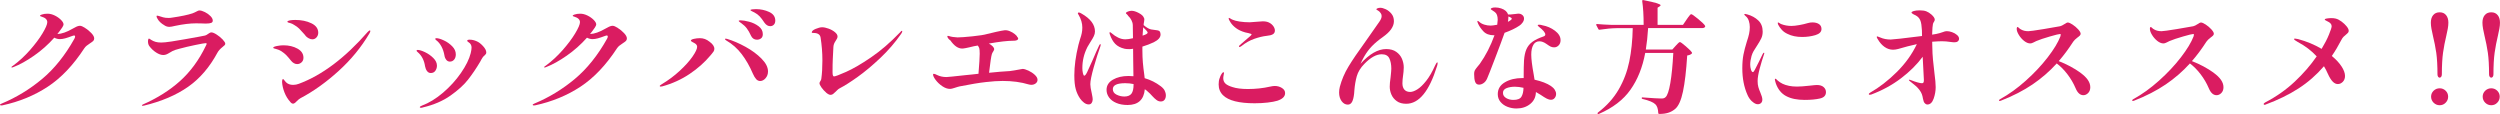
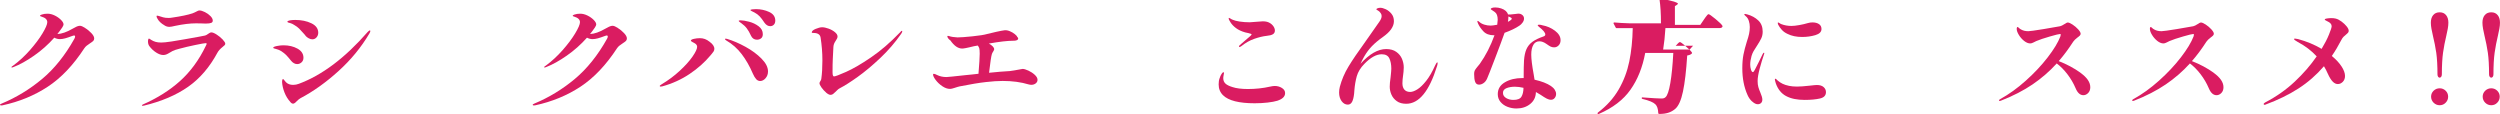
<svg xmlns="http://www.w3.org/2000/svg" viewBox="0 0 731.67 33.39">
  <defs>
    <style>.d{fill:#da1c61;}</style>
  </defs>
  <g id="a" />
  <g id="b">
    <g id="c">
      <g>
        <path class="d" d="M24.91,8.2c.69,.42,1.3,.93,1.84,1.5,.54,.58,.82,1.09,.82,1.54,0,.31-.1,.55-.28,.74-.19,.19-.51,.42-.96,.71-.4,.26-.73,.49-.97,.69-.25,.2-.48,.45-.69,.76-3.21,4.91-6.77,8.66-10.68,11.23-3.91,2.57-8.33,4.39-13.27,5.46l-.39,.03c-.21,0-.32-.07-.32-.21,0-.1,.17-.21,.5-.35,4.25-1.77,8.18-4.16,11.78-7.16,3.6-3,6.76-6.93,9.48-11.8,.14-.26,.21-.47,.21-.64,0-.21-.11-.32-.32-.32-.07,0-.21,.04-.42,.11-.87,.33-1.59,.57-2.16,.73-.57,.15-1.09,.23-1.56,.23-.54,0-1.09-.14-1.63-.42-1.79,2.01-3.78,3.77-5.95,5.28-2.17,1.51-4.16,2.61-5.95,3.3-.21,.1-.38,.14-.5,.14-.1,0-.14-.02-.14-.07,0-.07,.05-.15,.14-.23,.09-.08,.22-.17,.39-.27,1.7-1.25,3.32-2.75,4.86-4.48,1.53-1.74,2.77-3.38,3.7-4.93,.93-1.55,1.4-2.64,1.4-3.28,0-.76-.57-1.3-1.7-1.63-.28-.07-.42-.15-.42-.25,0-.12,.16-.24,.5-.35,.5-.17,1.06-.25,1.7-.25,.68,0,1.39,.18,2.11,.53s1.33,.79,1.83,1.29c.5,.51,.74,.95,.74,1.33,0,.19-.13,.48-.39,.89-.52,.75-.99,1.39-1.42,1.91,1.28-.05,2.76-.57,4.47-1.56,.12-.05,.33-.16,.64-.34,.31-.18,.59-.31,.83-.39,.25-.08,.48-.12,.69-.12,.33,0,.84,.21,1.52,.64Z" />
        <path class="d" d="M41.53,30.84c0-.07,.08-.15,.25-.25,4.25-1.87,7.9-4.16,10.93-6.89,3.03-2.73,5.55-6.16,7.53-10.29,.17-.33,.25-.53,.25-.6,0-.12-.1-.18-.28-.18-.31,0-1.32,.18-3.03,.53-1.71,.35-3.27,.72-4.66,1.1-.87,.21-1.55,.44-2.02,.67-.47,.24-.92,.5-1.35,.78-.45,.26-.91,.39-1.38,.39-.62,0-1.31-.24-2.07-.73-.77-.49-1.45-1.13-2.04-1.93-.24-.36-.35-.8-.35-1.35,0-.23,.03-.43,.09-.58s.12-.23,.2-.23c.05,0,.14,.05,.27,.14,.13,.1,.25,.18,.37,.25,.4,.26,.83,.45,1.28,.58,.45,.13,.99,.2,1.63,.2,.19,0,.59-.02,1.21-.07,.54-.02,2.47-.32,5.79-.9,3.32-.58,5.27-.94,5.86-1.08,.23-.05,.54-.21,.92-.5s.69-.42,.92-.42c.38,0,.9,.21,1.56,.64,.66,.43,1.25,.9,1.75,1.44s.76,.94,.76,1.22c0,.17-.06,.31-.18,.44-.12,.13-.32,.3-.6,.52-.71,.57-1.22,1.13-1.52,1.7-2.29,4.25-5.16,7.58-8.61,9.99-3.45,2.41-7.75,4.24-12.9,5.49l-.43,.03c-.09,0-.14-.03-.14-.1Zm6.66-23.39c-1.06-.59-1.81-1.32-2.23-2.2-.09-.19-.14-.35-.14-.5,0-.12,.06-.18,.18-.18,.1,0,.26,.04,.5,.11s.42,.13,.57,.18c.05,.02,.28,.1,.69,.21,.42,.12,.94,.18,1.58,.18,.33,0,.69-.03,1.06-.1,2.6-.38,4.57-.79,5.92-1.24,.45-.17,.89-.37,1.31-.6,.28-.17,.52-.25,.71-.25,.45,0,.99,.16,1.63,.48,.64,.32,1.18,.71,1.63,1.17s.67,.9,.67,1.33c0,.31-.15,.53-.46,.66s-.85,.2-1.63,.2c-.42,0-.79-.01-1.1-.04l-1.67-.03c-1.79,0-3.85,.25-6.16,.74-.76,.19-1.32,.29-1.7,.29-.47,0-.92-.13-1.35-.39Z" />
        <path class="d" d="M86.01,18.49c-.32-.18-.58-.41-.8-.69-.57-.71-1.04-1.26-1.42-1.65s-.87-.79-1.49-1.19c-.42-.26-.84-.44-1.26-.55-.41-.11-.68-.18-.8-.23-.19-.05-.28-.12-.28-.21,0-.19,.35-.35,1.06-.5s1.36-.21,1.95-.21c1.56,0,2.92,.32,4.09,.97,1.17,.65,1.75,1.54,1.75,2.68,0,.54-.18,.99-.55,1.33-.37,.34-.8,.52-1.29,.52-.33,0-.65-.09-.97-.27Zm-1.04,11.35c-.73-.8-1.31-1.74-1.72-2.8-.41-1.06-.64-2.07-.69-3.01,0-.59,.1-.89,.28-.89,.1,0,.21,.11,.35,.32s.31,.41,.5,.6c.52,.52,1.22,.78,2.09,.78,.59,0,1.16-.11,1.7-.32,6.8-2.53,13.51-7.58,20.13-15.16,.31-.31,.51-.46,.6-.46,.12,0,.18,.06,.18,.18,0,.14-.08,.37-.25,.67-2.39,4.06-5.42,7.75-9.09,11.07-3.67,3.32-7.38,5.96-11.11,7.92-.28,.14-.65,.44-1.1,.89-.42,.47-.78,.71-1.06,.71s-.56-.17-.82-.5Zm5.37-18.64c-.37-.21-.63-.41-.8-.6l-.46-.57c-.66-.75-1.18-1.31-1.54-1.67s-.84-.71-1.44-1.06c-.4-.26-.76-.43-1.08-.52-.32-.08-.52-.13-.59-.16-.21-.07-.32-.15-.32-.25,0-.19,.25-.32,.74-.41,.5-.08,1.02-.12,1.56-.12,1.79,0,3.37,.32,4.71,.97,1.35,.65,2.02,1.58,2.02,2.78,0,.52-.17,.97-.5,1.35-.33,.38-.74,.57-1.24,.57-.35,0-.71-.11-1.08-.32Z" />
-         <path class="d" d="M124.97,20.79c-.28-.39-.47-.85-.57-1.4-.26-1.75-.97-3.12-2.13-4.11-.24-.19-.35-.33-.35-.42,0-.16,.1-.25,.32-.25,.5,0,1.21,.22,2.13,.65,.92,.44,1.74,1.01,2.45,1.72,.71,.71,1.06,1.45,1.06,2.23,0,.54-.15,1.04-.46,1.49s-.75,.67-1.35,.67c-.45,0-.82-.2-1.1-.59Zm-2.09,10.54c0-.12,.2-.26,.6-.42,2.08-.78,4.13-2.04,6.17-3.77,2.03-1.74,3.78-3.65,5.24-5.76,1.46-2.1,2.42-4.04,2.87-5.81,.17-.71,.25-1.25,.25-1.63,0-.54-.18-.98-.53-1.31-.14-.12-.3-.24-.48-.37-.18-.13-.27-.23-.27-.3,0-.24,.24-.35,.71-.35,.68,0,1.37,.15,2.05,.46,.59,.23,1.21,.7,1.86,1.4s.97,1.33,.97,1.89c0,.17-.04,.31-.12,.44-.08,.13-.21,.27-.37,.41-.26,.21-.45,.41-.57,.6-.21,.31-.46,.73-.74,1.28-1.13,1.91-2.31,3.65-3.53,5.21-1.22,1.56-2.94,3.12-5.17,4.69-2.23,1.57-4.92,2.72-8.06,3.45-.16,.07-.35,.11-.57,.11s-.32-.07-.32-.21Zm7.72-13.85c-.29-.35-.46-.78-.53-1.27-.17-.97-.46-1.84-.87-2.6s-.9-1.36-1.47-1.79c-.05-.05-.12-.11-.21-.2-.1-.08-.14-.16-.14-.23,0-.14,.12-.21,.35-.21,.52,0,1.24,.21,2.16,.64,.92,.42,1.74,1,2.45,1.72,.71,.72,1.06,1.51,1.06,2.36,0,.64-.16,1.15-.48,1.54-.32,.39-.74,.59-1.26,.59-.42,0-.78-.18-1.06-.53Z" />
        <path class="d" d="M180.81,8.2c.69,.42,1.3,.93,1.84,1.5,.54,.58,.82,1.09,.82,1.54,0,.31-.1,.55-.28,.74-.19,.19-.51,.42-.96,.71-.4,.26-.73,.49-.97,.69-.25,.2-.48,.45-.69,.76-3.21,4.91-6.77,8.66-10.68,11.23-3.91,2.57-8.33,4.39-13.27,5.46l-.39,.03c-.21,0-.32-.07-.32-.21,0-.1,.17-.21,.5-.35,4.25-1.77,8.18-4.16,11.78-7.16,3.6-3,6.76-6.93,9.48-11.8,.14-.26,.21-.47,.21-.64,0-.21-.11-.32-.32-.32-.07,0-.21,.04-.42,.11-.87,.33-1.59,.57-2.16,.73-.57,.15-1.09,.23-1.56,.23-.54,0-1.09-.14-1.63-.42-1.79,2.01-3.78,3.77-5.95,5.28-2.17,1.51-4.16,2.61-5.95,3.3-.21,.1-.38,.14-.5,.14-.1,0-.14-.02-.14-.07,0-.07,.05-.15,.14-.23,.09-.08,.22-.17,.39-.27,1.7-1.25,3.32-2.75,4.86-4.48,1.53-1.74,2.77-3.38,3.7-4.93,.93-1.55,1.4-2.64,1.4-3.28,0-.76-.57-1.3-1.7-1.63-.28-.07-.42-.15-.42-.25,0-.12,.16-.24,.5-.35,.5-.17,1.06-.25,1.7-.25,.68,0,1.39,.18,2.11,.53s1.33,.79,1.83,1.29c.5,.51,.74,.95,.74,1.33,0,.19-.13,.48-.39,.89-.52,.75-.99,1.39-1.42,1.91,1.28-.05,2.76-.57,4.47-1.56,.12-.05,.33-.16,.64-.34,.31-.18,.59-.31,.83-.39,.25-.08,.48-.12,.69-.12,.33,0,.84,.21,1.52,.64Z" />
        <path class="d" d="M193.07,25.2c0-.12,.19-.3,.57-.53,1.94-1.16,3.7-2.47,5.3-3.95,1.59-1.47,2.84-2.86,3.74-4.16s1.35-2.26,1.35-2.87c0-.47-.32-.86-.96-1.17-.1-.05-.21-.1-.35-.18s-.27-.15-.37-.23c-.1-.08-.16-.15-.16-.19,0-.24,.3-.42,.89-.55s1.18-.2,1.77-.2c1.02,0,1.95,.34,2.8,1.03,.94,.68,1.42,1.38,1.42,2.09,0,.28-.08,.54-.23,.78-.15,.24-.32,.46-.51,.67-.19,.21-.33,.38-.42,.5-1.68,2.01-3.72,3.82-6.11,5.42s-5.05,2.81-7.95,3.61c-.24,.05-.4,.07-.5,.07-.17,0-.25-.05-.25-.14Zm28.22-2.06c-.34-.38-.65-.9-.94-1.56-.94-2.2-2.04-4.11-3.28-5.74-1.24-1.63-2.75-2.97-4.52-4-.24-.14-.36-.27-.36-.39,0-.1,.07-.14,.21-.14,.07,0,.2,.02,.39,.07,1.72,.52,3.52,1.29,5.39,2.32,1.87,1.03,3.43,2.18,4.69,3.46,1.26,1.27,1.9,2.53,1.9,3.75,0,.78-.24,1.44-.71,1.98-.47,.54-1,.82-1.59,.82-.45,0-.84-.19-1.19-.57Zm-1.51-12.72c-.38-.83-.78-1.52-1.2-2.09-.42-.57-.96-1.07-1.59-1.52-.14-.1-.31-.21-.5-.36-.19-.14-.29-.25-.29-.32,0-.12,.19-.18,.57-.18,.61,0,1.44,.14,2.48,.41,1.04,.27,1.97,.72,2.78,1.33,.82,.62,1.22,1.38,1.22,2.3,0,.57-.17,.98-.52,1.24-.34,.26-.74,.39-1.19,.39-.8,0-1.39-.4-1.77-1.2Zm3.97-3.75c-.54-.83-1.02-1.46-1.44-1.9s-.92-.81-1.51-1.12c-.17-.1-.4-.21-.71-.35-.31-.14-.46-.26-.46-.35s.17-.17,.52-.21c.34-.05,.7-.07,1.08-.07,1.39,0,2.69,.28,3.88,.83,1.19,.55,1.79,1.4,1.79,2.53,0,.52-.15,.92-.44,1.21s-.64,.42-1.04,.42c-.64,0-1.19-.33-1.67-.99Z" />
        <path class="d" d="M241.79,27.1c-.52-.44-.97-.94-1.36-1.49s-.59-.97-.59-1.26c0-.17,.08-.37,.25-.6s.26-.46,.28-.67c.21-1.49,.32-3.28,.32-5.39,0-2.27-.18-4.5-.53-6.7-.14-.9-.84-1.35-2.09-1.35-.14,0-.26,0-.35-.02-.09,0-.14-.05-.14-.12,0-.38,.38-.73,1.13-1.04,.76-.32,1.39-.48,1.91-.48s1.14,.13,1.86,.39c.72,.26,1.34,.6,1.86,1.03,.52,.42,.78,.85,.78,1.28,0,.21-.05,.42-.16,.62-.11,.2-.22,.4-.34,.58-.21,.31-.38,.6-.5,.89-.12,.28-.19,.6-.21,.96-.07,.87-.13,2.06-.18,3.54-.05,.94-.07,2.22-.07,3.83,0,.05,0,.19,.02,.44,0,.25,.05,.45,.12,.6,.07,.15,.17,.23,.28,.23,.36,0,1.54-.44,3.54-1.33,2.01-.89,4.43-2.29,7.26-4.22,2.84-1.93,5.68-4.38,8.54-7.35,.24-.31,.42-.46,.53-.46,.07,0,.11,.06,.11,.18,0,.17-.11,.4-.32,.71-1.77,2.55-3.82,4.92-6.13,7.1s-4.52,4.03-6.63,5.53c-2.1,1.5-3.83,2.59-5.17,3.28-.28,.14-.55,.33-.78,.57s-.38,.38-.42,.42c-.33,.33-.6,.57-.82,.73-.21,.15-.46,.23-.74,.23-.33,0-.76-.22-1.28-.65Z" />
        <path class="d" d="M300.99,20.67c.71,.33,1.33,.74,1.87,1.24,.53,.5,.79,.98,.79,1.45,0,.43-.18,.77-.53,1.05-.35,.27-.77,.41-1.24,.41-.26,0-.52-.03-.78-.1-2.27-.69-4.81-1.03-7.65-1.03-1.43,0-3.04,.11-4.86,.32-1.96,.21-4.54,.64-7.72,1.27-.33,.07-.85,.22-1.56,.46-.57,.19-.98,.28-1.24,.28-.76,0-1.52-.27-2.3-.8-.78-.53-1.42-1.14-1.93-1.82s-.76-1.22-.76-1.59c0-.14,.07-.21,.21-.21,.19,0,.51,.12,.96,.35,.81,.4,1.72,.6,2.76,.6,.33,0,2.22-.19,5.67-.57,.64-.07,1.27-.13,1.9-.19,.62-.06,1.22-.12,1.79-.2,.23-2.83,.36-4.79,.36-5.85,0-.83-.05-1.38-.14-1.67-.12-.28-.26-.53-.43-.74-.68,.1-1.52,.27-2.51,.53-.19,.05-.52,.12-.99,.21s-.83,.14-1.06,.14c-1.2,0-2.35-.79-3.44-2.37-.45-.31-.74-.65-.88-1.03-.05-.17-.02-.27,.07-.32h.07l.36,.07c.59,.21,1.4,.34,2.44,.39,.87,0,2.34-.11,4.41-.32,2.07-.21,3.48-.44,4.23-.67,.73-.19,1.63-.4,2.71-.64s1.88-.39,2.43-.46c.47-.05,.99,.04,1.54,.27s1.04,.51,1.46,.85c.43,.34,.66,.62,.71,.83,.19,.14,.28,.3,.28,.46,0,.12-.05,.24-.16,.35-.11,.12-.25,.19-.45,.21-.07,.07-.37,.1-.92,.1-1.61,0-3.96,.27-7.05,.82,1.04,.59,1.56,1.15,1.56,1.67,0,.14-.1,.35-.28,.64-.2,.28-.32,.54-.4,.78-.19,.57-.46,2.39-.82,5.46,2.58-.26,4.26-.4,5.03-.43,.57,0,1.39-.09,2.45-.28l1.16-.21c.62-.14,1.01-.21,1.17-.21,.43,0,1,.17,1.7,.5Z" />
-         <path class="d" d="M322.15,13.12c0,.07-.03,.22-.11,.46-.62,1.68-1.25,3.7-1.93,6.08-.67,2.37-1.01,4.03-1.01,4.98,0,.59,.14,1.48,.42,2.66,.19,.9,.28,1.48,.28,1.74,0,.42-.1,.78-.3,1.08-.21,.3-.49,.44-.87,.44-.47,0-.93-.17-1.38-.52s-.83-.74-1.14-1.19c-.57-.83-.99-1.74-1.27-2.75-.28-1-.42-2.36-.42-4.06,0-2.67,.4-5.64,1.21-8.93,.02-.07,.18-.61,.46-1.63,.24-.68,.41-1.28,.51-1.79,.11-.51,.16-1.05,.16-1.65,0-1.23-.37-2.47-1.1-3.72-.05-.07-.09-.14-.14-.21s-.07-.14-.07-.21,.03-.13,.09-.18,.11-.07,.16-.07c.21,0,.49,.1,.82,.32,2.62,1.49,3.94,3.23,3.94,5.24,0,.45-.11,.9-.32,1.35-.21,.45-.55,1.04-1.03,1.77-.47,.75-.76,1.23-.85,1.42-.52,1.04-.9,2.06-1.13,3.05-.24,.99-.36,2.04-.36,3.15,0,.5,.05,.99,.16,1.47,.11,.49,.24,.73,.41,.73,.21,0,.49-.34,.83-1.03,.34-.68,.88-1.87,1.61-3.54,.76-1.79,1.39-3.23,1.91-4.29,.09-.24,.21-.36,.35-.36,.07,0,.11,.06,.11,.18Zm18.69,13.39c.25,.47,.37,.94,.37,1.42s-.12,.92-.37,1.26-.62,.51-1.12,.51c-.45,0-.86-.15-1.25-.44s-.76-.64-1.12-1.03c-.35-.39-.62-.67-.78-.83-.36-.35-.71-.67-1.06-.96l-.46-.32c-.28,3.07-1.96,4.61-5.03,4.61-1.27,0-2.38-.2-3.31-.6-.94-.4-1.65-.94-2.13-1.61s-.73-1.41-.73-2.21c0-1.27,.62-2.27,1.86-2.99s2.76-1.08,4.56-1.08c.35,0,.84,.02,1.45,.07,0-.83-.02-2.44-.07-4.85l-.03-3.19c-.36,.07-.72,.11-1.1,.11-.64,0-1.1-.04-1.38-.11-1.18-.28-2.1-.76-2.75-1.43-.65-.67-1.17-1.6-1.58-2.78-.07-.28-.1-.41-.1-.39,0-.17,.04-.25,.14-.25,.07,0,.17,.05,.3,.16,.13,.11,.23,.18,.3,.23,.52,.47,1.12,.87,1.81,1.2,.68,.33,1.37,.5,2.06,.5,.59,0,1.35-.1,2.27-.32l-.03-1.95c0-1.02,0-1.66-.03-1.91-.02-.5-.16-.98-.41-1.45-.24-.47-.54-.85-.86-1.14-.07-.05-.14-.14-.21-.28-.12-.16-.26-.31-.42-.42-.07-.07-.11-.14-.11-.21,0-.14,.19-.29,.55-.44s.74-.23,1.11-.23c.59,0,1.29,.21,2.09,.64,.81,.43,1.29,.86,1.46,1.31,.12,.14,.18,.34,.18,.6,0,.14-.02,.34-.07,.59-.05,.25-.08,.45-.11,.62l-.03,.42c.28,.26,.62,.51,1.01,.76,.39,.25,.77,.42,1.15,.51,.31,.07,.72,.13,1.24,.18,.47,.05,.82,.11,1.03,.2,.21,.08,.37,.28,.46,.58,.05,.24,.07,.42,.07,.53,0,.85-.66,1.61-1.99,2.27-.99,.47-2.1,.9-3.33,1.27v1.06c0,1.35,.05,2.55,.14,3.61s.23,2.27,.42,3.61l.11,.96c1.72,.5,3.28,1.28,4.68,2.34,.54,.4,.94,.84,1.19,1.31Zm-9.09-1.91c-.73-.16-1.54-.25-2.41-.25-2.43,0-3.65,.58-3.65,1.74,0,.71,.36,1.25,1.08,1.61s1.48,.55,2.29,.55c.97,0,1.66-.28,2.08-.83,.41-.55,.62-1.44,.62-2.64v-.18Zm2.72-15.27c0,.21-.02,.58-.07,1.1,.99-.31,1.49-.6,1.49-.89,0-.12-.14-.34-.42-.65-.28-.32-.58-.62-.89-.9l-.11,1.35Z" />
        <path class="d" d="M357.97,27.9c-.87-.85-1.31-1.91-1.31-3.19,0-.71,.09-1.31,.28-1.81,.17-.52,.36-.94,.59-1.28,.22-.33,.4-.5,.51-.5s.18,.1,.18,.28c0,.1-.03,.31-.11,.64-.07,.33-.1,.62-.1,.85,0,.64,.21,1.16,.63,1.56,.42,.4,1.11,.74,2.06,1.03,1.13,.38,2.65,.57,4.54,.57,2.24,0,4.41-.23,6.52-.71,.52-.12,.96-.18,1.31-.18,.78,0,1.48,.19,2.1,.58,.63,.39,.94,.89,.94,1.51,0,.99-.76,1.74-2.27,2.23-.68,.21-1.62,.39-2.82,.53-1.19,.14-2.46,.21-3.81,.21-4.58,0-7.67-.78-9.25-2.34Zm4.64-14.28c0-.12,.07-.25,.21-.39,.26-.26,.82-.74,1.67-1.45,1.2-.97,1.81-1.54,1.81-1.7,0-.07-.07-.13-.21-.18-.14-.05-.28-.09-.41-.12-.13-.03-.23-.06-.3-.09-.28-.05-.6-.12-.96-.21-1.09-.31-1.98-.73-2.7-1.27-.71-.54-1.24-1.1-1.59-1.67-.36-.54-.53-.92-.53-1.14,0-.12,.02-.18,.07-.18,.04,0,.15,.05,.32,.14,.28,.19,.54,.33,.78,.42,.44,.21,1.13,.39,2.05,.53,.92,.14,1.9,.21,2.94,.21,.38,0,1.02-.05,1.91-.14,.89-.09,1.53-.14,1.91-.14,.47,0,.89,.05,1.24,.14,.66,.19,1.21,.53,1.65,1.03,.43,.5,.65,1.01,.65,1.52s-.2,.86-.6,1.1c-.41,.24-1.01,.39-1.81,.46-1.09,.12-2.29,.41-3.61,.87-1.32,.46-2.59,1.17-3.79,2.14-.23,.16-.42,.25-.53,.25s-.18-.05-.18-.14Z" />
        <path class="d" d="M420.73,18.54c0,.28-.06,.58-.18,.88-2.27,7.3-5.27,10.95-9,10.95-1.11,0-2.03-.25-2.74-.76-.72-.51-1.25-1.15-1.58-1.91-.33-.77-.5-1.54-.5-2.32,0-.69,.08-1.61,.25-2.76,.14-1.28,.21-2.11,.21-2.52,0-1.2-.19-2.21-.57-3.01-.38-.8-1.12-1.21-2.23-1.21-1.58,0-3.28,.94-5.1,2.83-1.11,1.14-1.84,2.33-2.2,3.58-.35,1.25-.59,2.63-.71,4.15,0,.24-.02,.54-.07,.92-.12,1.14-.33,1.96-.62,2.48-.3,.52-.7,.78-1.23,.78-.71,0-1.31-.34-1.81-1.01-.49-.67-.74-1.52-.74-2.53,0-.54,.07-1.1,.21-1.67,.55-2.06,1.38-4.02,2.52-5.9,1.13-1.88,2.76-4.28,4.89-7.21,1.21-1.68,2.45-3.45,3.72-5.31,.05-.07,.18-.27,.41-.58,.22-.32,.4-.62,.52-.9,.12-.28,.18-.56,.18-.82,0-.31-.09-.59-.28-.85-.26-.38-.54-.64-.83-.78-.29-.14-.44-.25-.44-.32,0-.12,.12-.22,.37-.32s.52-.14,.83-.14c.41,0,.92,.14,1.54,.42s1.18,.72,1.67,1.31,.73,1.32,.73,2.2c0,1.54-1.04,3.05-3.12,4.54-1.34,.94-2.45,1.87-3.31,2.76-.86,.9-1.61,1.9-2.25,3.01-.36,.62-.72,1.34-1.1,2.16,2.6-2.88,5.1-4.32,7.51-4.32,1.21,0,2.19,.27,2.96,.82,.77,.54,1.32,1.22,1.67,2.04,.34,.82,.52,1.65,.52,2.5,0,.43-.02,.86-.07,1.31-.05,.45-.08,.76-.11,.92-.14,.94-.21,1.76-.21,2.44,0,.8,.2,1.42,.59,1.86,.39,.44,.95,.66,1.68,.66,.59,0,1.29-.25,2.11-.76s1.67-1.34,2.59-2.5c.91-1.15,1.76-2.63,2.57-4.43,.28-.64,.51-.96,.67-.96,.07,0,.11,.1,.11,.29Z" />
        <path class="d" d="M440.35,9.58c-.63,1.79-1.58,4.32-2.82,7.56-1.24,3.25-2.01,5.21-2.32,5.9-.26,.57-.61,1-1.04,1.29-.44,.3-.87,.44-1.29,.44-.57,0-.95-.27-1.15-.82-.2-.54-.3-1.31-.3-2.3,0-.42,.06-.76,.18-1.01,.12-.25,.36-.58,.71-1.01l.78-.95c1.72-2.43,3.15-5.22,4.29-8.36h-.18c-1.32,0-2.35-.38-3.07-1.15-.72-.77-1.25-1.54-1.58-2.32-.12-.28-.18-.48-.18-.6,0-.09,.03-.14,.1-.14,.1,0,.26,.11,.5,.32,.36,.33,.83,.59,1.44,.78,.6,.19,1.22,.28,1.86,.28,.33,0,.97-.08,1.91-.25,.09-.66,.14-1.15,.14-1.45,0-1.11-.28-1.87-.85-2.27-.24-.19-.5-.37-.78-.53-.28-.16-.42-.28-.42-.35,0-.12,.12-.22,.37-.32,.25-.09,.57-.14,.98-.14,.57,0,1.13,.1,1.7,.28,1.08,.36,1.76,.95,2.02,1.77h.78l1.35-.14c.4-.07,.68-.1,.85-.1,.45,0,.82,.1,1.1,.32,.4,.26,.6,.64,.6,1.14,0,.38-.14,.76-.42,1.15-.28,.39-.59,.69-.92,.9-1.11,.76-2.55,1.45-4.33,2.09Zm8.42,3.54c-.42,.69-.62,1.64-.62,2.87s.23,3.18,.71,5.77l.25,1.56c2.08,.47,3.67,1.09,4.78,1.84,.5,.33,.87,.7,1.14,1.12,.26,.41,.39,.82,.39,1.22,0,.45-.14,.84-.42,1.19-.28,.34-.63,.51-1.06,.51s-.83-.12-1.28-.35-1.04-.6-1.77-1.1c-.62-.38-1.08-.65-1.38-.82-.02,1.46-.59,2.63-1.68,3.51s-2.44,1.31-4.02,1.31c-.9,0-1.76-.16-2.6-.48s-1.52-.8-2.06-1.44c-.53-.64-.8-1.39-.8-2.27,0-1.51,.7-2.67,2.11-3.49,1.4-.82,3.09-1.22,5.05-1.22h.42c0-2.36,.03-4.07,.1-5.14,.1-1.35,.33-2.45,.71-3.31,.38-.86,.96-1.58,1.75-2.16,.79-.58,1.87-1.1,3.24-1.57,.35-.12,.53-.31,.53-.57,0-.54-.63-1.3-1.88-2.27-.05-.05-.12-.12-.21-.21-.09-.09-.14-.16-.14-.21,0-.12,.14-.18,.43-.18,.3,0,.63,.06,.99,.18,1.32,.24,2.53,.76,3.63,1.58,1.09,.82,1.65,1.74,1.65,2.78,0,.61-.19,1.12-.55,1.5-.37,.39-.81,.59-1.33,.59-.38,0-.71-.07-1.01-.21-.3-.14-.7-.4-1.23-.78-.73-.52-1.42-.78-2.06-.78-.78,0-1.38,.34-1.79,1.03Zm-3.51,15.2c.39-.61,.6-1.49,.62-2.62-.92-.21-1.76-.32-2.51-.32-.94,0-1.77,.14-2.46,.42-.7,.28-1.04,.74-1.04,1.38s.31,1.14,.92,1.51c.62,.37,1.32,.55,2.13,.55,1.18,0,1.97-.31,2.35-.92Zm-3.81-23.21c0,.4-.04,.83-.14,1.27l.42-.21c.47-.26,.71-.5,.71-.71,0-.16-.18-.32-.53-.46l-.46-.18v.28Z" />
-         <path class="d" d="M490.42,13.4c.14-.14,.35-.36,.62-.65,.27-.3,.48-.44,.62-.44,.19,0,.76,.42,1.72,1.24,.96,.83,1.55,1.43,1.79,1.81,.07,.12,.05,.24-.07,.35-.28,.26-.72,.44-1.31,.53-.28,4.49-.7,8.01-1.24,10.56s-1.3,4.24-2.27,5.07c-.62,.52-1.29,.9-2.04,1.13-.74,.24-1.62,.35-2.64,.35-.19,0-.28-.1-.28-.28-.05-1.2-.33-2.06-.85-2.55-.59-.59-1.85-1.11-3.76-1.56-.17-.02-.24-.12-.24-.28,0-.05,.02-.09,.07-.14,.05-.05,.12-.06,.21-.03,2.81,.21,4.6,.32,5.39,.32,.33,0,.58-.02,.76-.07,.18-.05,.36-.15,.55-.32,.54-.47,1.01-1.85,1.4-4.13s.68-5.21,.87-8.81h-8.22c-.78,4.21-2.22,7.79-4.31,10.75-2.09,2.97-5.18,5.33-9.26,7.1-.17,.07-.28,.05-.36-.07-.07-.14-.03-.26,.11-.35,2.57-1.96,4.59-4.21,6.06-6.75s2.5-5.27,3.1-8.18c.6-2.92,.94-6.17,1.01-9.76h-4.64c-1.51,.02-3.2,.18-5.07,.46h-.11c-.09,0-.18-.06-.24-.18l-.61-1.17s-.03-.07-.03-.14c0-.12,.08-.18,.25-.18,1.3,.12,2.74,.2,4.32,.25h9.32v-.07c0-2.69-.14-5-.42-6.91,0-.23,.1-.33,.32-.28,1.91,.38,3.24,.69,3.97,.92,.73,.24,1.1,.44,1.1,.6,0,.07-.1,.18-.28,.32l-.61,.39V7.27h7.44l1.06-1.56c.09-.14,.25-.36,.46-.66,.21-.3,.39-.52,.53-.67,.14-.15,.26-.23,.36-.23,.21,0,.88,.47,2.02,1.4,1.13,.94,1.81,1.59,2.02,1.97,.07,.12,.07,.24,0,.35-.14,.24-.44,.35-.89,.35h-15.77c-.14,2.29-.37,4.38-.67,6.27h7.76l.99-1.1Z" />
+         <path class="d" d="M490.42,13.4c.14-.14,.35-.36,.62-.65,.27-.3,.48-.44,.62-.44,.19,0,.76,.42,1.72,1.24,.96,.83,1.55,1.43,1.79,1.81,.07,.12,.05,.24-.07,.35-.28,.26-.72,.44-1.31,.53-.28,4.49-.7,8.01-1.24,10.56s-1.3,4.24-2.27,5.07c-.62,.52-1.29,.9-2.04,1.13-.74,.24-1.62,.35-2.64,.35-.19,0-.28-.1-.28-.28-.05-1.2-.33-2.06-.85-2.55-.59-.59-1.85-1.11-3.76-1.56-.17-.02-.24-.12-.24-.28,0-.05,.02-.09,.07-.14,.05-.05,.12-.06,.21-.03,2.81,.21,4.6,.32,5.39,.32,.33,0,.58-.02,.76-.07,.18-.05,.36-.15,.55-.32,.54-.47,1.01-1.85,1.4-4.13s.68-5.21,.87-8.81h-8.22c-.78,4.21-2.22,7.79-4.31,10.75-2.09,2.97-5.18,5.33-9.26,7.1-.17,.07-.28,.05-.36-.07-.07-.14-.03-.26,.11-.35,2.57-1.96,4.59-4.21,6.06-6.75s2.5-5.27,3.1-8.18c.6-2.92,.94-6.17,1.01-9.76h-4.64h-.11c-.09,0-.18-.06-.24-.18l-.61-1.17s-.03-.07-.03-.14c0-.12,.08-.18,.25-.18,1.3,.12,2.74,.2,4.32,.25h9.32v-.07c0-2.69-.14-5-.42-6.91,0-.23,.1-.33,.32-.28,1.91,.38,3.24,.69,3.97,.92,.73,.24,1.1,.44,1.1,.6,0,.07-.1,.18-.28,.32l-.61,.39V7.27h7.44l1.06-1.56c.09-.14,.25-.36,.46-.66,.21-.3,.39-.52,.53-.67,.14-.15,.26-.23,.36-.23,.21,0,.88,.47,2.02,1.4,1.13,.94,1.81,1.59,2.02,1.97,.07,.12,.07,.24,0,.35-.14,.24-.44,.35-.89,.35h-15.77c-.14,2.29-.37,4.38-.67,6.27h7.76l.99-1.1Z" />
        <path class="d" d="M512.8,29.72c-.58-.53-1.04-1.18-1.36-1.93-1.02-2.27-1.52-4.87-1.52-7.8,0-1.54,.11-2.86,.33-3.99s.55-2.38,.98-3.77c.31-.9,.53-1.67,.67-2.32s.21-1.32,.21-2c0-.62-.09-1.21-.28-1.79-.19-.58-.48-1.04-.88-1.36-.07-.07-.17-.16-.28-.27s-.18-.2-.18-.27c0-.05,.03-.08,.09-.1,.06-.02,.12-.04,.2-.04,.07,0,.27,.05,.6,.14,1.27,.35,2.34,.94,3.21,1.76,.86,.81,1.29,1.91,1.29,3.28,0,.73-.14,1.39-.42,1.98s-.71,1.32-1.28,2.2c-.4,.59-.72,1.1-.97,1.54s-.44,.9-.59,1.4c-.26,.92-.39,1.76-.39,2.52,0,.54,.08,1.04,.23,1.51,.16,.46,.34,.69,.55,.69,.09,0,.19-.07,.28-.2s.2-.3,.32-.52c.38-.73,.79-1.54,1.23-2.43,.43-.89,.77-1.58,1.01-2.07,.07-.14,.14-.25,.21-.34,.07-.08,.13-.12,.18-.12,.07,0,.11,.05,.11,.14s-.03,.24-.11,.43c-.42,1.23-.84,2.6-1.24,4.11s-.6,2.72-.6,3.62c0,.66,.07,1.25,.21,1.75s.36,1.09,.64,1.75c.14,.33,.26,.67,.37,1.01s.16,.65,.16,.94c0,.42-.13,.75-.39,.99-.26,.24-.58,.35-.96,.35-.49,0-1.04-.27-1.61-.8Zm9.94-1.6c-1.39-.74-2.4-1.98-3.01-3.7-.19-.62-.28-1-.28-1.17,0-.14,.04-.21,.14-.21s.21,.07,.34,.2c.13,.13,.23,.23,.3,.3,.47,.4,.96,.73,1.46,.97,.49,.25,1.13,.45,1.91,.62,.68,.14,1.46,.21,2.34,.21s2.17-.09,3.82-.28c.99-.12,1.66-.18,1.99-.18,.85,0,1.5,.2,1.96,.6,.46,.4,.69,.9,.69,1.49,0,.97-.59,1.59-1.77,1.86s-2.67,.41-4.46,.41c-2.22,0-4.03-.37-5.42-1.12Zm.43-18.19c-.69-.31-1.25-.71-1.7-1.21-.45-.5-.79-.98-1.03-1.45-.1-.21-.14-.39-.14-.53,0-.12,.03-.18,.11-.18,.04,0,.16,.06,.35,.18,.19,.12,.34,.21,.46,.28,.97,.38,1.99,.57,3.05,.57,.62,0,1.39-.08,2.32-.25,.93-.16,1.79-.37,2.57-.6,.4-.12,.84-.18,1.31-.18,.78,0,1.41,.17,1.9,.5,.48,.33,.72,.8,.72,1.42,0,.85-.6,1.45-1.81,1.81-1.2,.35-2.49,.53-3.86,.53-1.65,0-3.07-.3-4.25-.89Z" />
-         <path class="d" d="M571.32,9.42c.57,.2,1.04,.47,1.44,.82,.39,.34,.59,.7,.59,1.08,0,.31-.11,.56-.34,.76s-.54,.3-.94,.3c-.33,0-.73-.03-1.2-.1-.9-.14-1.75-.21-2.55-.21-.62,0-1.56,.05-2.83,.14l.03,1.31c.02,1.49,.09,2.81,.2,3.95s.25,2.49,.44,4.02c.23,1.7,.35,3.04,.35,4,0,1.14-.2,2.27-.6,3.4-.41,1.14-1.02,1.7-1.85,1.7-.23,0-.45-.1-.63-.28-.19-.17-.33-.35-.41-.57s-.16-.5-.23-.85c-.07-.47-.18-.91-.32-1.31-.14-.4-.39-.84-.75-1.31-.28-.38-.62-.74-1.03-1.1-.4-.36-.79-.67-1.17-.96l-.57-.46c-.19-.12-.28-.24-.28-.35,0-.05,.04-.07,.11-.07,.14,0,.32,.05,.53,.14,.64,.26,1.26,.47,1.86,.64,.6,.17,1.04,.25,1.33,.25,.21,0,.36-.07,.44-.21s.12-.39,.12-.74l-.35-6.8c-1.68,2.27-3.8,4.38-6.38,6.33-2.57,1.95-5.47,3.53-8.68,4.73-.19,.05-.33,.07-.43,.07-.19,0-.28-.06-.28-.18,0-.14,.14-.3,.42-.46,2.65-1.51,5.23-3.51,7.74-5.99,2.51-2.48,4.48-5.21,5.9-8.19-1.82,.4-3.65,.87-5.49,1.42-.52,.14-1.02,.21-1.49,.21-.87,0-1.69-.27-2.45-.8s-1.41-1.26-1.95-2.18c-.23-.35-.36-.6-.36-.74,0-.12,.06-.18,.18-.18,.07,0,.35,.11,.85,.32,.9,.4,1.92,.6,3.08,.6,.62,0,3.66-.34,9.14-1.03v-.29c0-1.04-.03-1.76-.1-2.16-.07-1.27-.31-2.17-.71-2.69-.16-.24-.37-.44-.6-.62-.23-.18-.59-.37-1.06-.58-.4-.21-.6-.39-.6-.53,0-.17,.22-.31,.65-.44,.44-.13,1.01-.2,1.72-.2,.81,0,1.46,.09,1.95,.28,.5,.19,1.02,.52,1.56,.99,.61,.57,.92,1.05,.92,1.45,0,.19-.07,.39-.21,.6-.17,.24-.27,.46-.32,.67-.04,.21-.09,.57-.14,1.06-.07,.85-.1,1.54-.1,2.06l1.24-.21c.68-.14,1.31-.32,1.88-.53,.45-.19,.84-.28,1.17-.28,.47,0,.99,.1,1.56,.3Z" />
        <path class="d" d="M608.9,21.32c1.9,1.36,2.86,2.76,2.86,4.2,0,.71-.21,1.27-.62,1.7-.42,.42-.88,.64-1.4,.64-.95,0-1.7-.67-2.27-2.02-.63-1.49-1.45-2.87-2.43-4.15-.98-1.27-2.01-2.31-3.1-3.12-2.08,2.29-4.43,4.34-7.07,6.13-2.64,1.79-5.74,3.39-9.3,4.78-.12,.05-.22,.07-.32,.07-.14,0-.21-.06-.21-.18s.13-.25,.39-.39c2.5-1.37,4.99-3.16,7.46-5.37,2.47-2.21,4.61-4.49,6.42-6.84,1.81-2.35,3.04-4.39,3.7-6.11,.07-.26,.11-.44,.11-.53,0-.12-.07-.18-.21-.18-.31,0-1.3,.24-2.99,.73s-3.01,.93-3.95,1.33c-.21,.1-.5,.24-.85,.42-.36,.19-.66,.28-.92,.28-.59,0-1.19-.25-1.81-.74-.62-.5-1.13-1.08-1.54-1.76-.41-.67-.62-1.26-.62-1.75,0-.17,.02-.3,.07-.41,.05-.11,.11-.16,.18-.16,.07,0,.2,.09,.39,.28,.19,.19,.4,.34,.64,.46,.57,.33,1.27,.5,2.12,.5,.47,0,1.97-.21,4.48-.62,2.51-.42,4.12-.69,4.8-.83,.33-.07,.77-.28,1.31-.64,.45-.31,.76-.46,.92-.46,.33,0,.8,.2,1.42,.6,.62,.4,1.16,.87,1.65,1.4,.48,.53,.73,.96,.73,1.29,0,.19-.08,.37-.23,.53-.16,.17-.39,.35-.69,.57-.59,.45-1,.85-1.24,1.21-1.44,2.22-2.86,4.12-4.25,5.7,2.36,.92,4.49,2.06,6.39,3.42Z" />
        <path class="d" d="M647.88,21.32c1.9,1.36,2.86,2.76,2.86,4.2,0,.71-.21,1.27-.62,1.7-.42,.42-.88,.64-1.4,.64-.95,0-1.7-.67-2.27-2.02-.63-1.49-1.45-2.87-2.43-4.15-.98-1.27-2.01-2.31-3.1-3.12-2.08,2.29-4.43,4.34-7.07,6.13-2.64,1.79-5.74,3.39-9.3,4.78-.12,.05-.22,.07-.32,.07-.14,0-.21-.06-.21-.18s.13-.25,.39-.39c2.5-1.37,4.99-3.16,7.46-5.37,2.47-2.21,4.61-4.49,6.42-6.84,1.81-2.35,3.04-4.39,3.7-6.11,.07-.26,.11-.44,.11-.53,0-.12-.07-.18-.21-.18-.31,0-1.3,.24-2.99,.73s-3.01,.93-3.95,1.33c-.21,.1-.5,.24-.85,.42-.36,.19-.66,.28-.92,.28-.59,0-1.19-.25-1.81-.74-.62-.5-1.13-1.08-1.54-1.76-.41-.67-.62-1.26-.62-1.75,0-.17,.02-.3,.07-.41,.05-.11,.11-.16,.18-.16,.07,0,.2,.09,.39,.28,.19,.19,.4,.34,.64,.46,.57,.33,1.27,.5,2.12,.5,.47,0,1.97-.21,4.48-.62,2.51-.42,4.12-.69,4.8-.83,.33-.07,.77-.28,1.31-.64,.45-.31,.76-.46,.92-.46,.33,0,.8,.2,1.42,.6,.62,.4,1.16,.87,1.65,1.4,.48,.53,.73,.96,.73,1.29,0,.19-.08,.37-.23,.53-.16,.17-.39,.35-.69,.57-.59,.45-1,.85-1.24,1.21-1.44,2.22-2.86,4.12-4.25,5.7,2.36,.92,4.49,2.06,6.39,3.42Z" />
        <path class="d" d="M687.28,9.47c-.08,.12-.19,.23-.32,.34s-.22,.18-.26,.23c-.33,.26-.61,.5-.83,.73s-.43,.52-.62,.9c-.9,1.72-1.83,3.3-2.8,4.71,1.23,1.02,2.18,2.04,2.85,3.07s1.01,1.95,1.01,2.78c0,.71-.22,1.28-.65,1.72-.44,.44-.92,.65-1.44,.65-.55,0-1.05-.24-1.52-.73-.47-.48-.95-1.25-1.42-2.29-.3-.71-.68-1.44-1.13-2.2-2.2,2.55-4.68,4.72-7.44,6.5-2.76,1.78-5.95,3.35-9.57,4.69-.12,.07-.25,.11-.39,.11-.07,0-.13-.02-.18-.07-.05-.05-.07-.1-.07-.14,0-.17,.16-.33,.46-.5,3.26-1.7,6.14-3.73,8.64-6.08,2.5-2.35,4.64-4.81,6.42-7.39-1.54-1.68-3.4-3.09-5.6-4.25-.68-.38-1.03-.65-1.03-.82,0-.1,.09-.14,.28-.14,.17,0,.46,.05,.88,.14,2.55,.69,4.85,1.64,6.91,2.87,.92-1.53,1.65-2.93,2.16-4.2,.52-1.26,.78-2.07,.78-2.43,0-.59-.42-1.07-1.28-1.45-.21-.09-.39-.19-.53-.28-.14-.09-.21-.18-.21-.25,0-.12,.21-.21,.62-.28s.87-.11,1.36-.11c.45,0,.86,.05,1.24,.14,.55,.14,1.11,.43,1.7,.87s1.08,.9,1.48,1.4c.41,.5,.61,.93,.61,1.31,0,.17-.04,.31-.13,.42Z" />
        <path class="d" d="M713.57,22.48c-.13-.17-.2-.4-.2-.71,0-2.57-.12-4.68-.35-6.31-.24-1.63-.57-3.31-.99-5.03-.17-.69-.31-1.35-.42-2-.12-.65-.18-1.25-.18-1.79,0-.92,.22-1.66,.67-2.21s1.09-.83,1.91-.83,1.43,.28,1.88,.83,.67,1.29,.67,2.21c0,.54-.06,1.14-.18,1.79s-.26,1.32-.42,2c-.4,1.65-.72,3.31-.96,4.98-.23,1.67-.35,3.79-.35,6.36,0,.31-.07,.54-.2,.71-.13,.16-.28,.25-.44,.25s-.31-.08-.44-.25Zm-1.33,7.58c-.49-.5-.74-1.09-.74-1.77s.25-1.26,.74-1.74c.5-.47,1.09-.71,1.77-.71s1.27,.24,1.75,.71c.48,.47,.73,1.05,.73,1.74s-.24,1.27-.73,1.77c-.48,.5-1.07,.74-1.75,.74s-1.27-.25-1.77-.74Z" />
        <path class="d" d="M728.67,22.48c-.13-.17-.2-.4-.2-.71,0-2.57-.12-4.68-.35-6.31-.24-1.63-.57-3.31-.99-5.03-.17-.69-.31-1.35-.42-2-.12-.65-.18-1.25-.18-1.79,0-.92,.22-1.66,.67-2.21s1.09-.83,1.91-.83,1.43,.28,1.88,.83,.67,1.29,.67,2.21c0,.54-.06,1.14-.18,1.79s-.26,1.32-.42,2c-.4,1.65-.72,3.31-.96,4.98-.23,1.67-.35,3.79-.35,6.36,0,.31-.07,.54-.2,.71-.13,.16-.28,.25-.44,.25s-.31-.08-.44-.25Zm-1.33,7.58c-.49-.5-.74-1.09-.74-1.77s.25-1.26,.74-1.74c.5-.47,1.09-.71,1.77-.71s1.27,.24,1.75,.71c.48,.47,.73,1.05,.73,1.74s-.24,1.27-.73,1.77c-.48,.5-1.07,.74-1.75,.74s-1.27-.25-1.77-.74Z" />
      </g>
    </g>
  </g>
</svg>